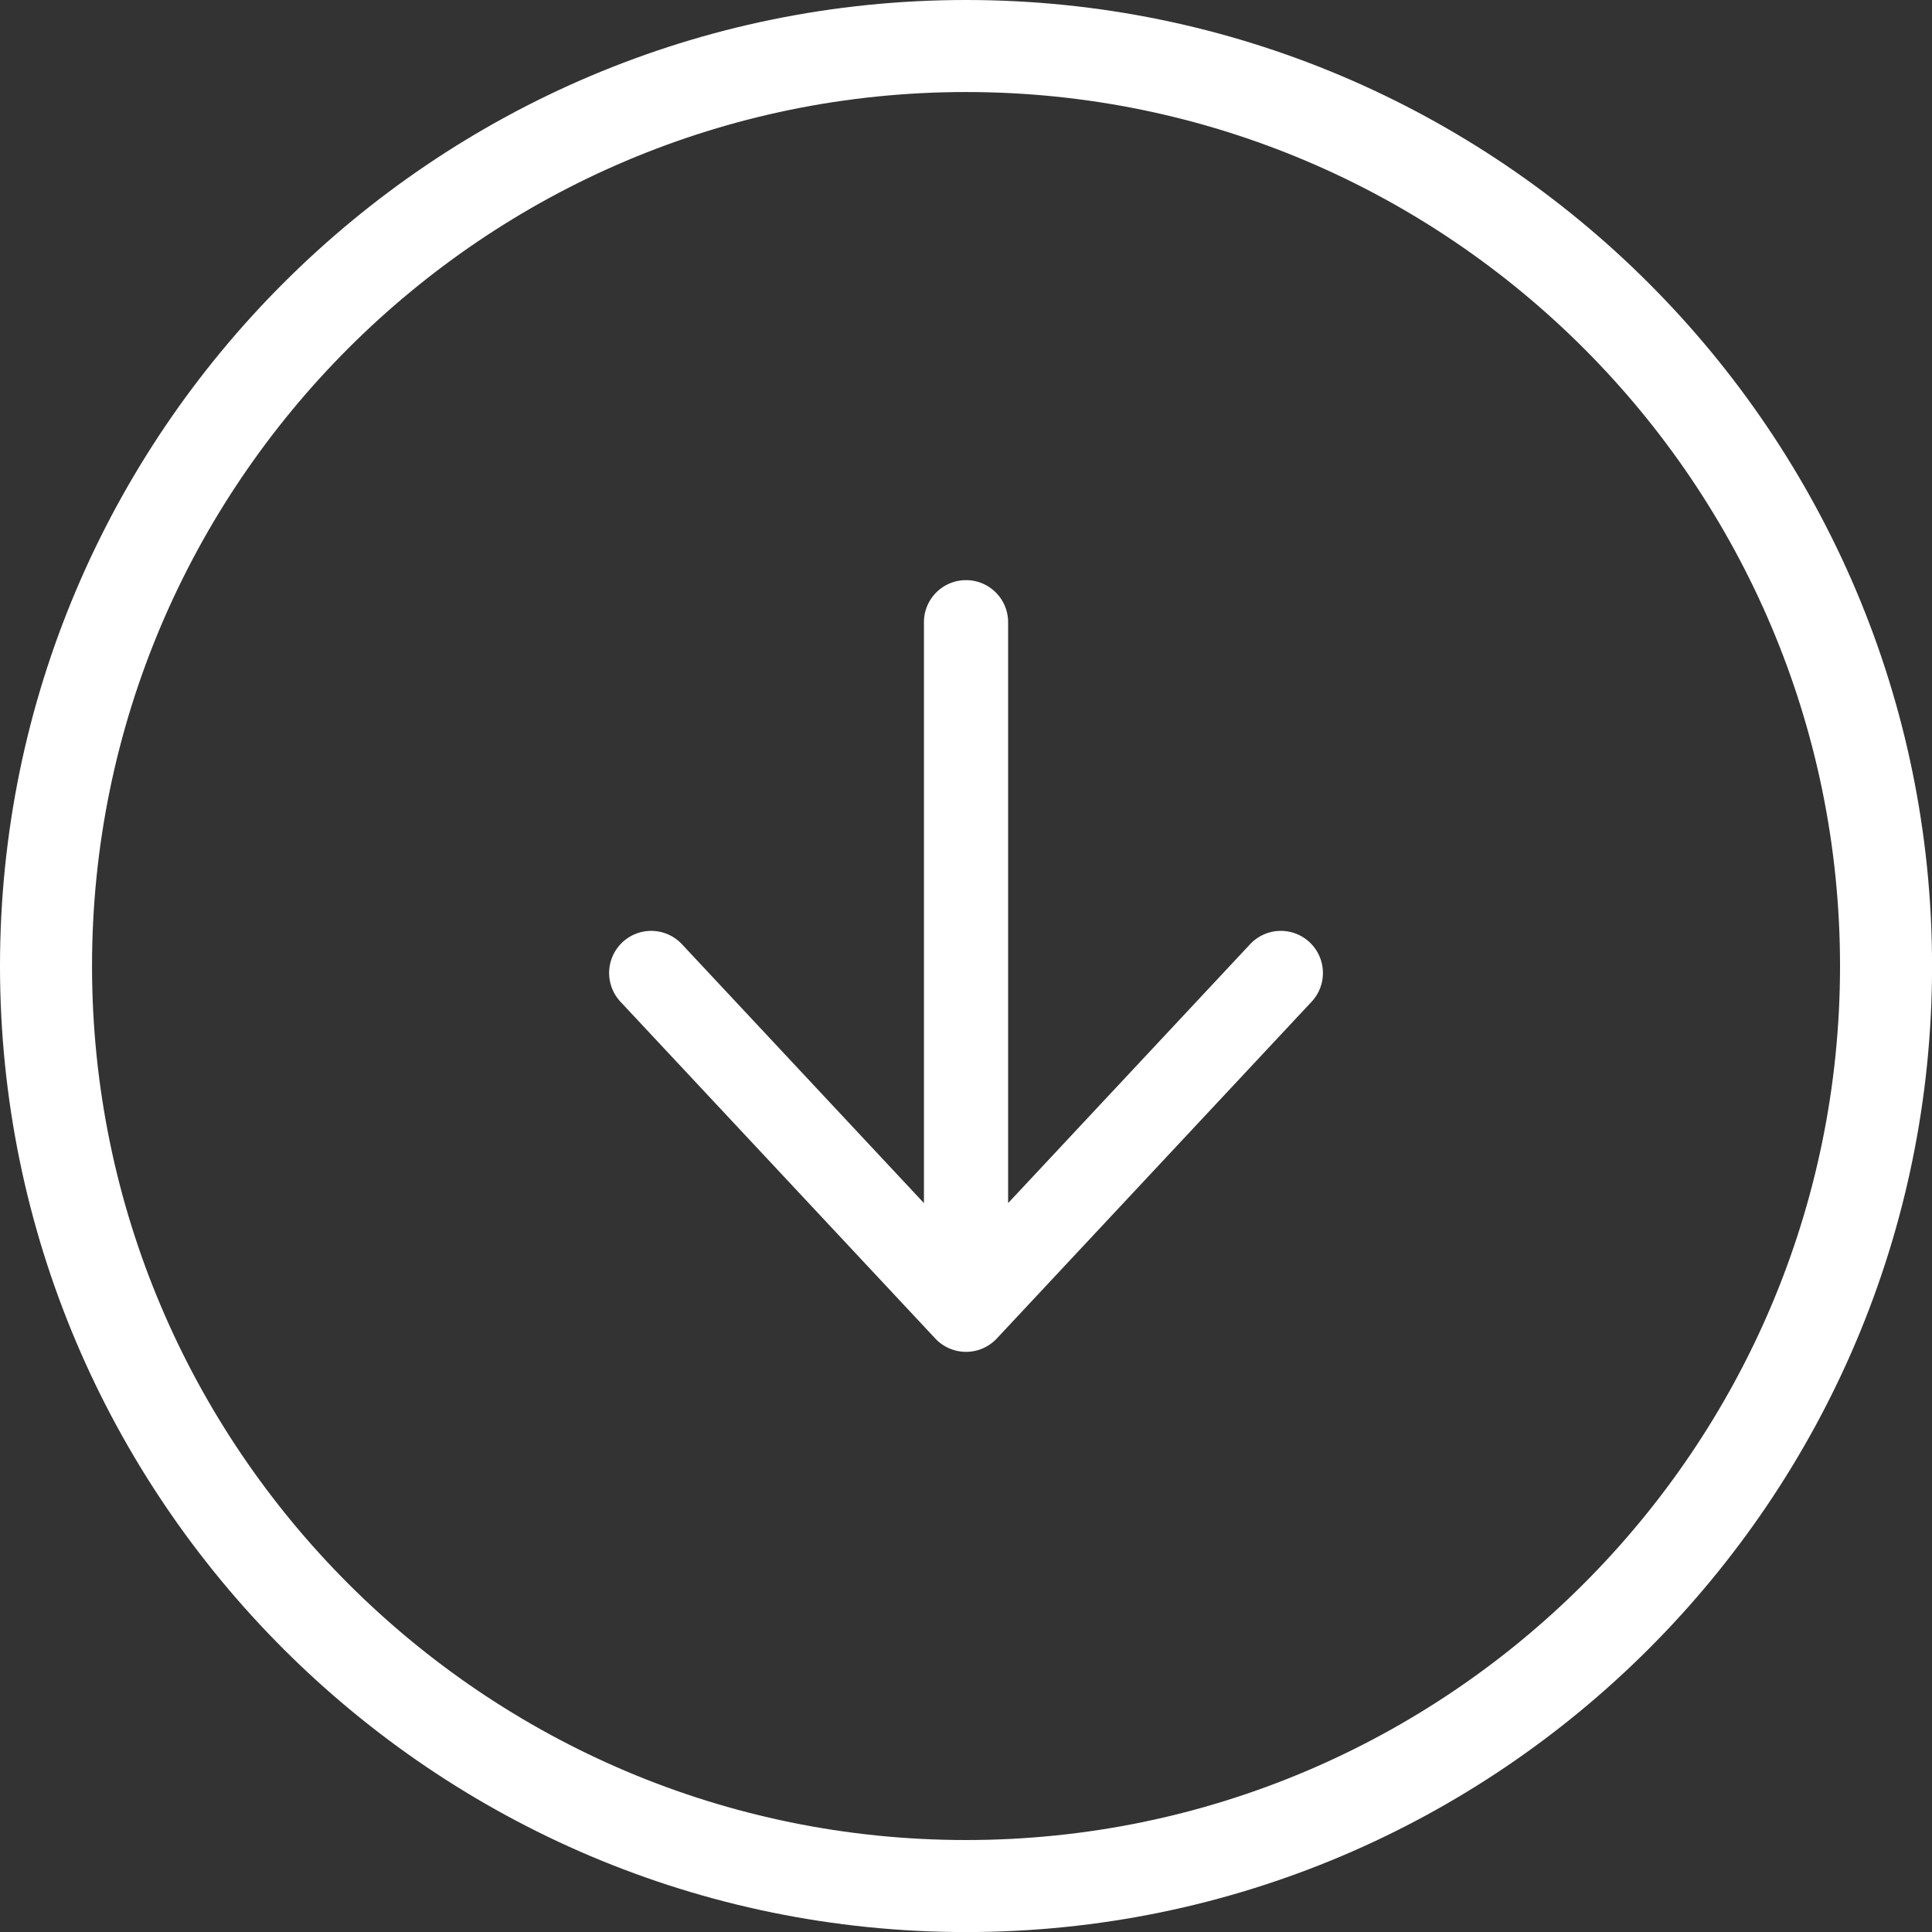
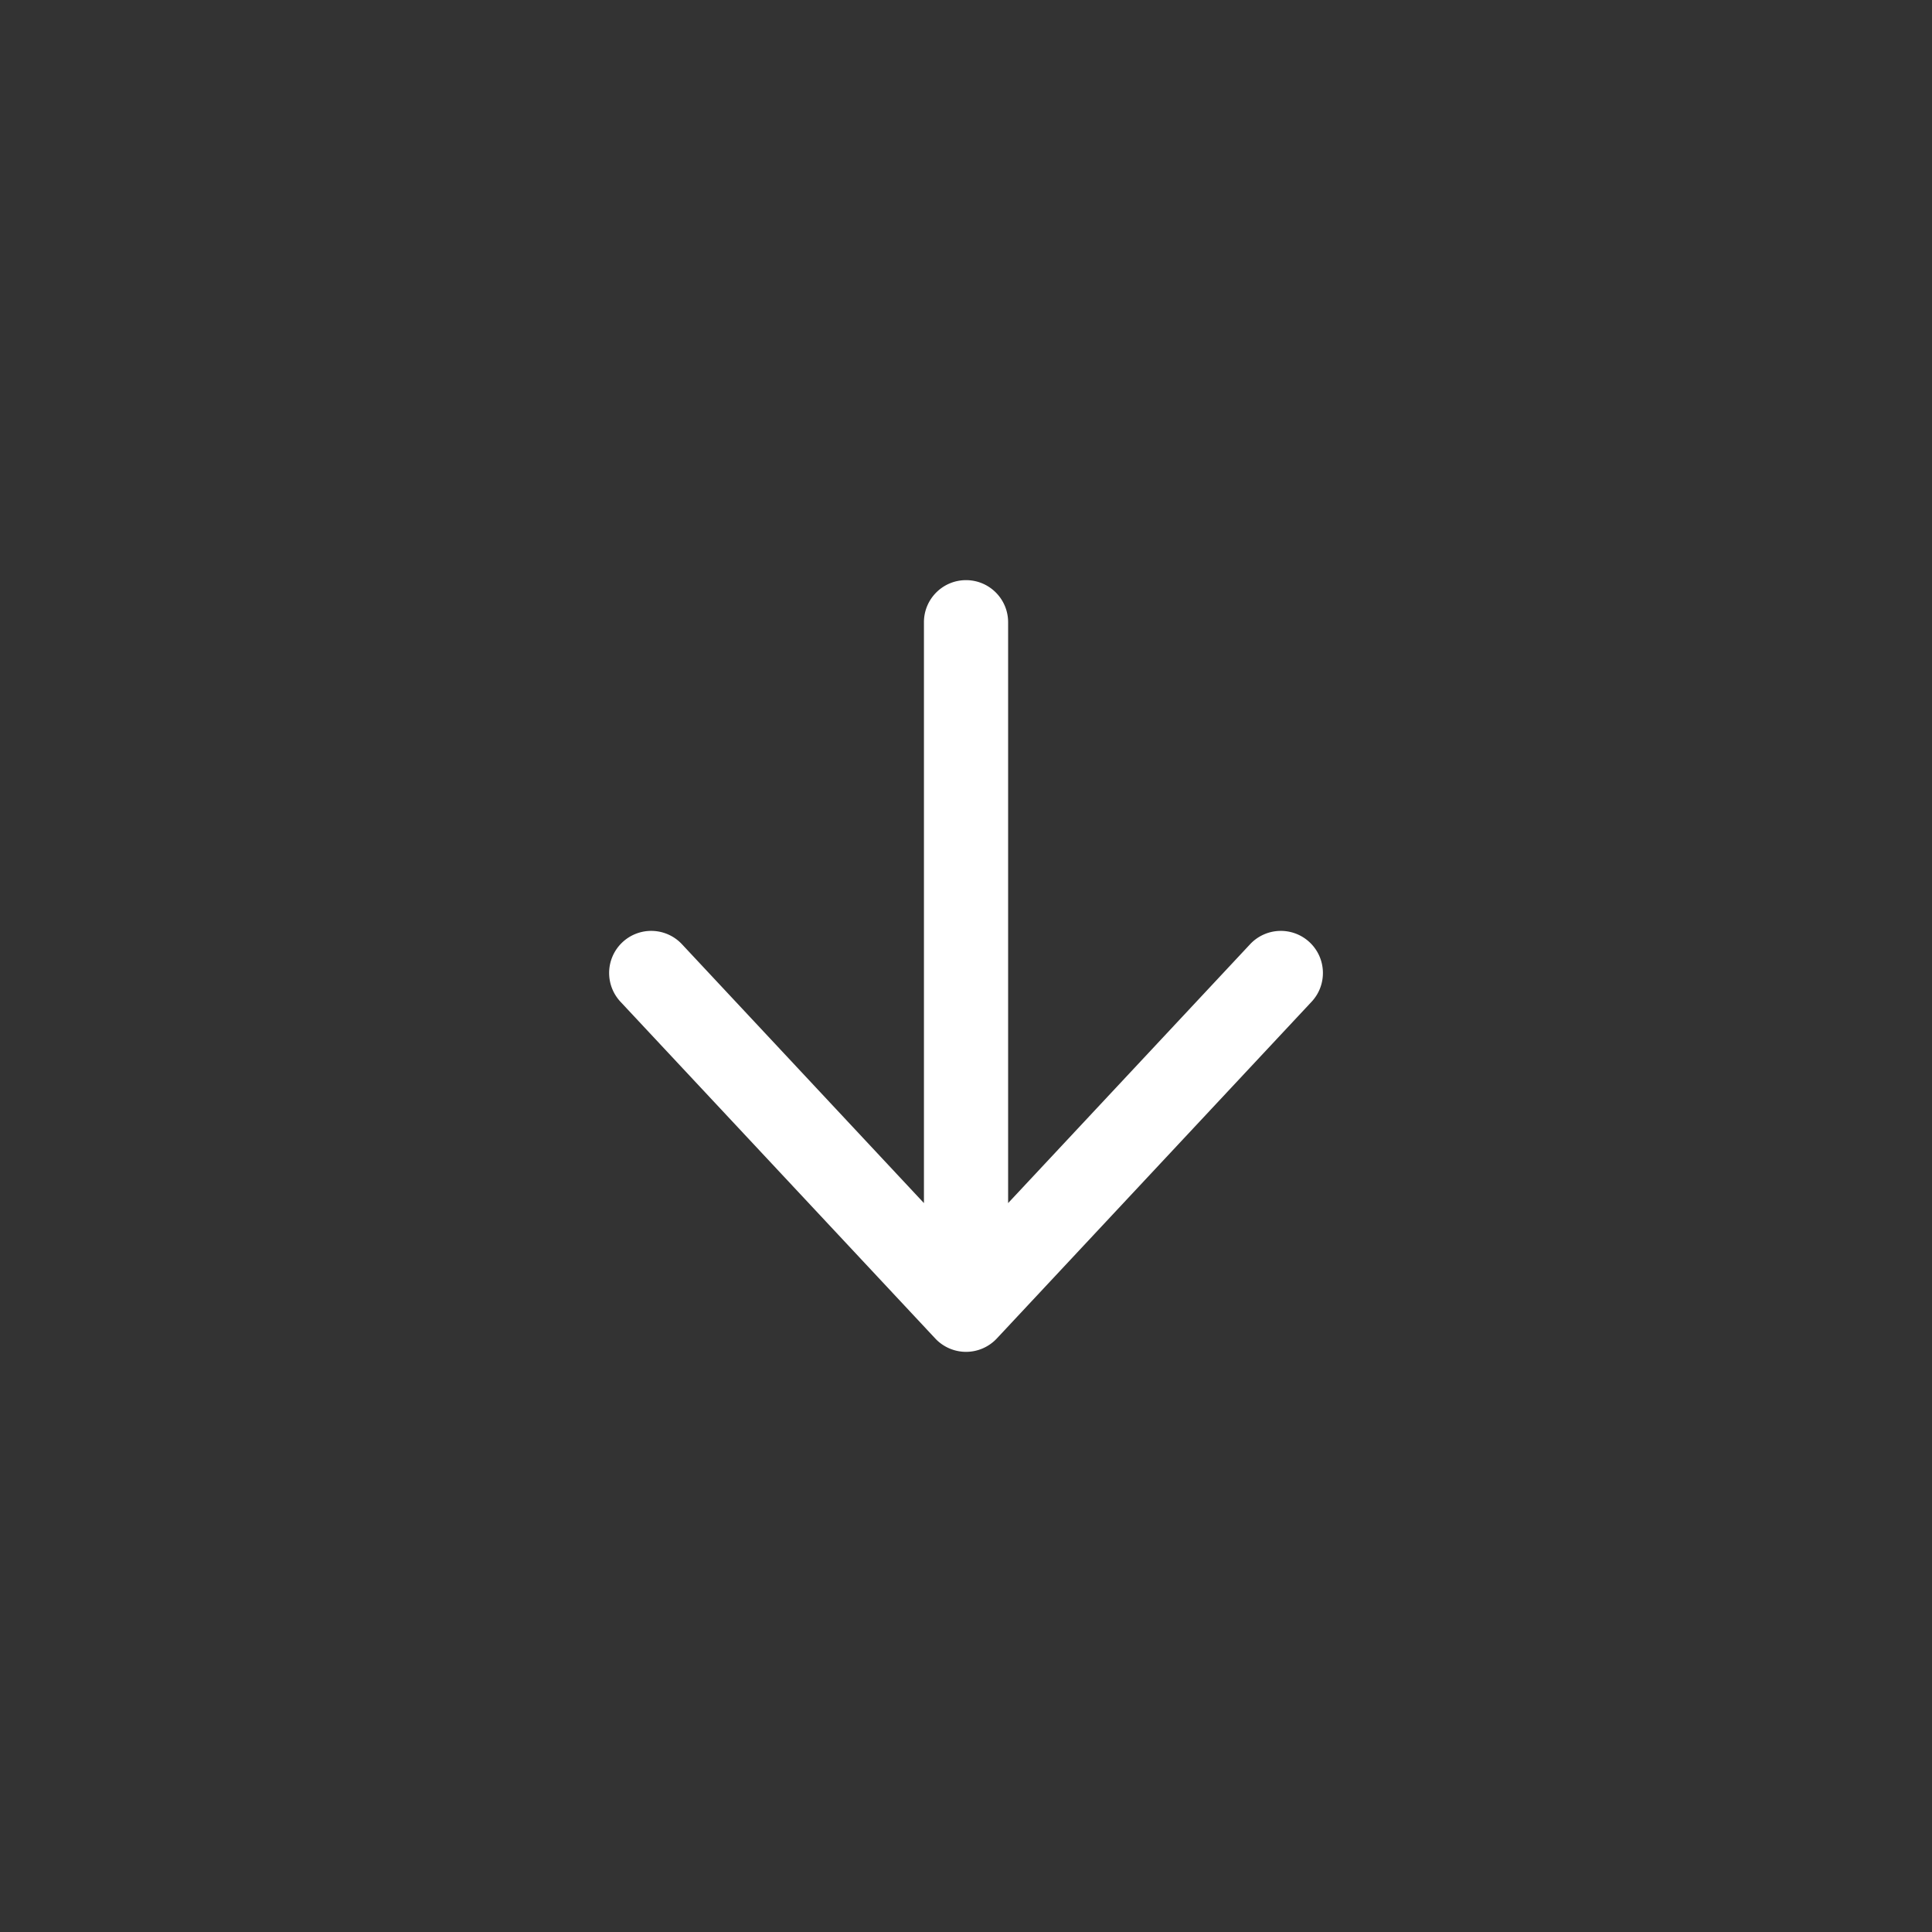
<svg xmlns="http://www.w3.org/2000/svg" data-bbox="0 0 327.3 327.3" viewBox="0 0 327.29 327.29" data-type="color">
  <rect x="0" y="0" width="327.29" height="327.29" fill="#333333" stroke="none" />
  <g>
    <path d="m168.86 226.75 53.33-57.05c2.69-2.88 2.53-7.39-.34-10.08a7.129 7.129 0 0 0-10.08.34l-40.99 43.85v-98.4c0-3.94-3.19-7.13-7.13-7.13s-7.13 3.19-7.13 7.13v98.4l-40.99-43.85a7.129 7.129 0 0 0-12.34 4.87c0 1.74.64 3.49 1.92 4.87l53.33 57.05c1.35 1.44 3.24 2.26 5.21 2.26s3.86-.82 5.21-2.26Z" fill="#ffffff" data-color="1" />
-     <path d="M0 163.65C0 73.41 73.41 0 163.65 0S327.3 73.41 327.3 163.65 253.89 327.3 163.65 327.3 0 253.88 0 163.65Zm311.71 0c0-81.64-66.42-148.06-148.06-148.06S15.59 82.01 15.59 163.65s66.42 148.06 148.06 148.06 148.06-66.42 148.06-148.06Z" fill="#ffffff" data-color="1" />
  </g>
</svg>